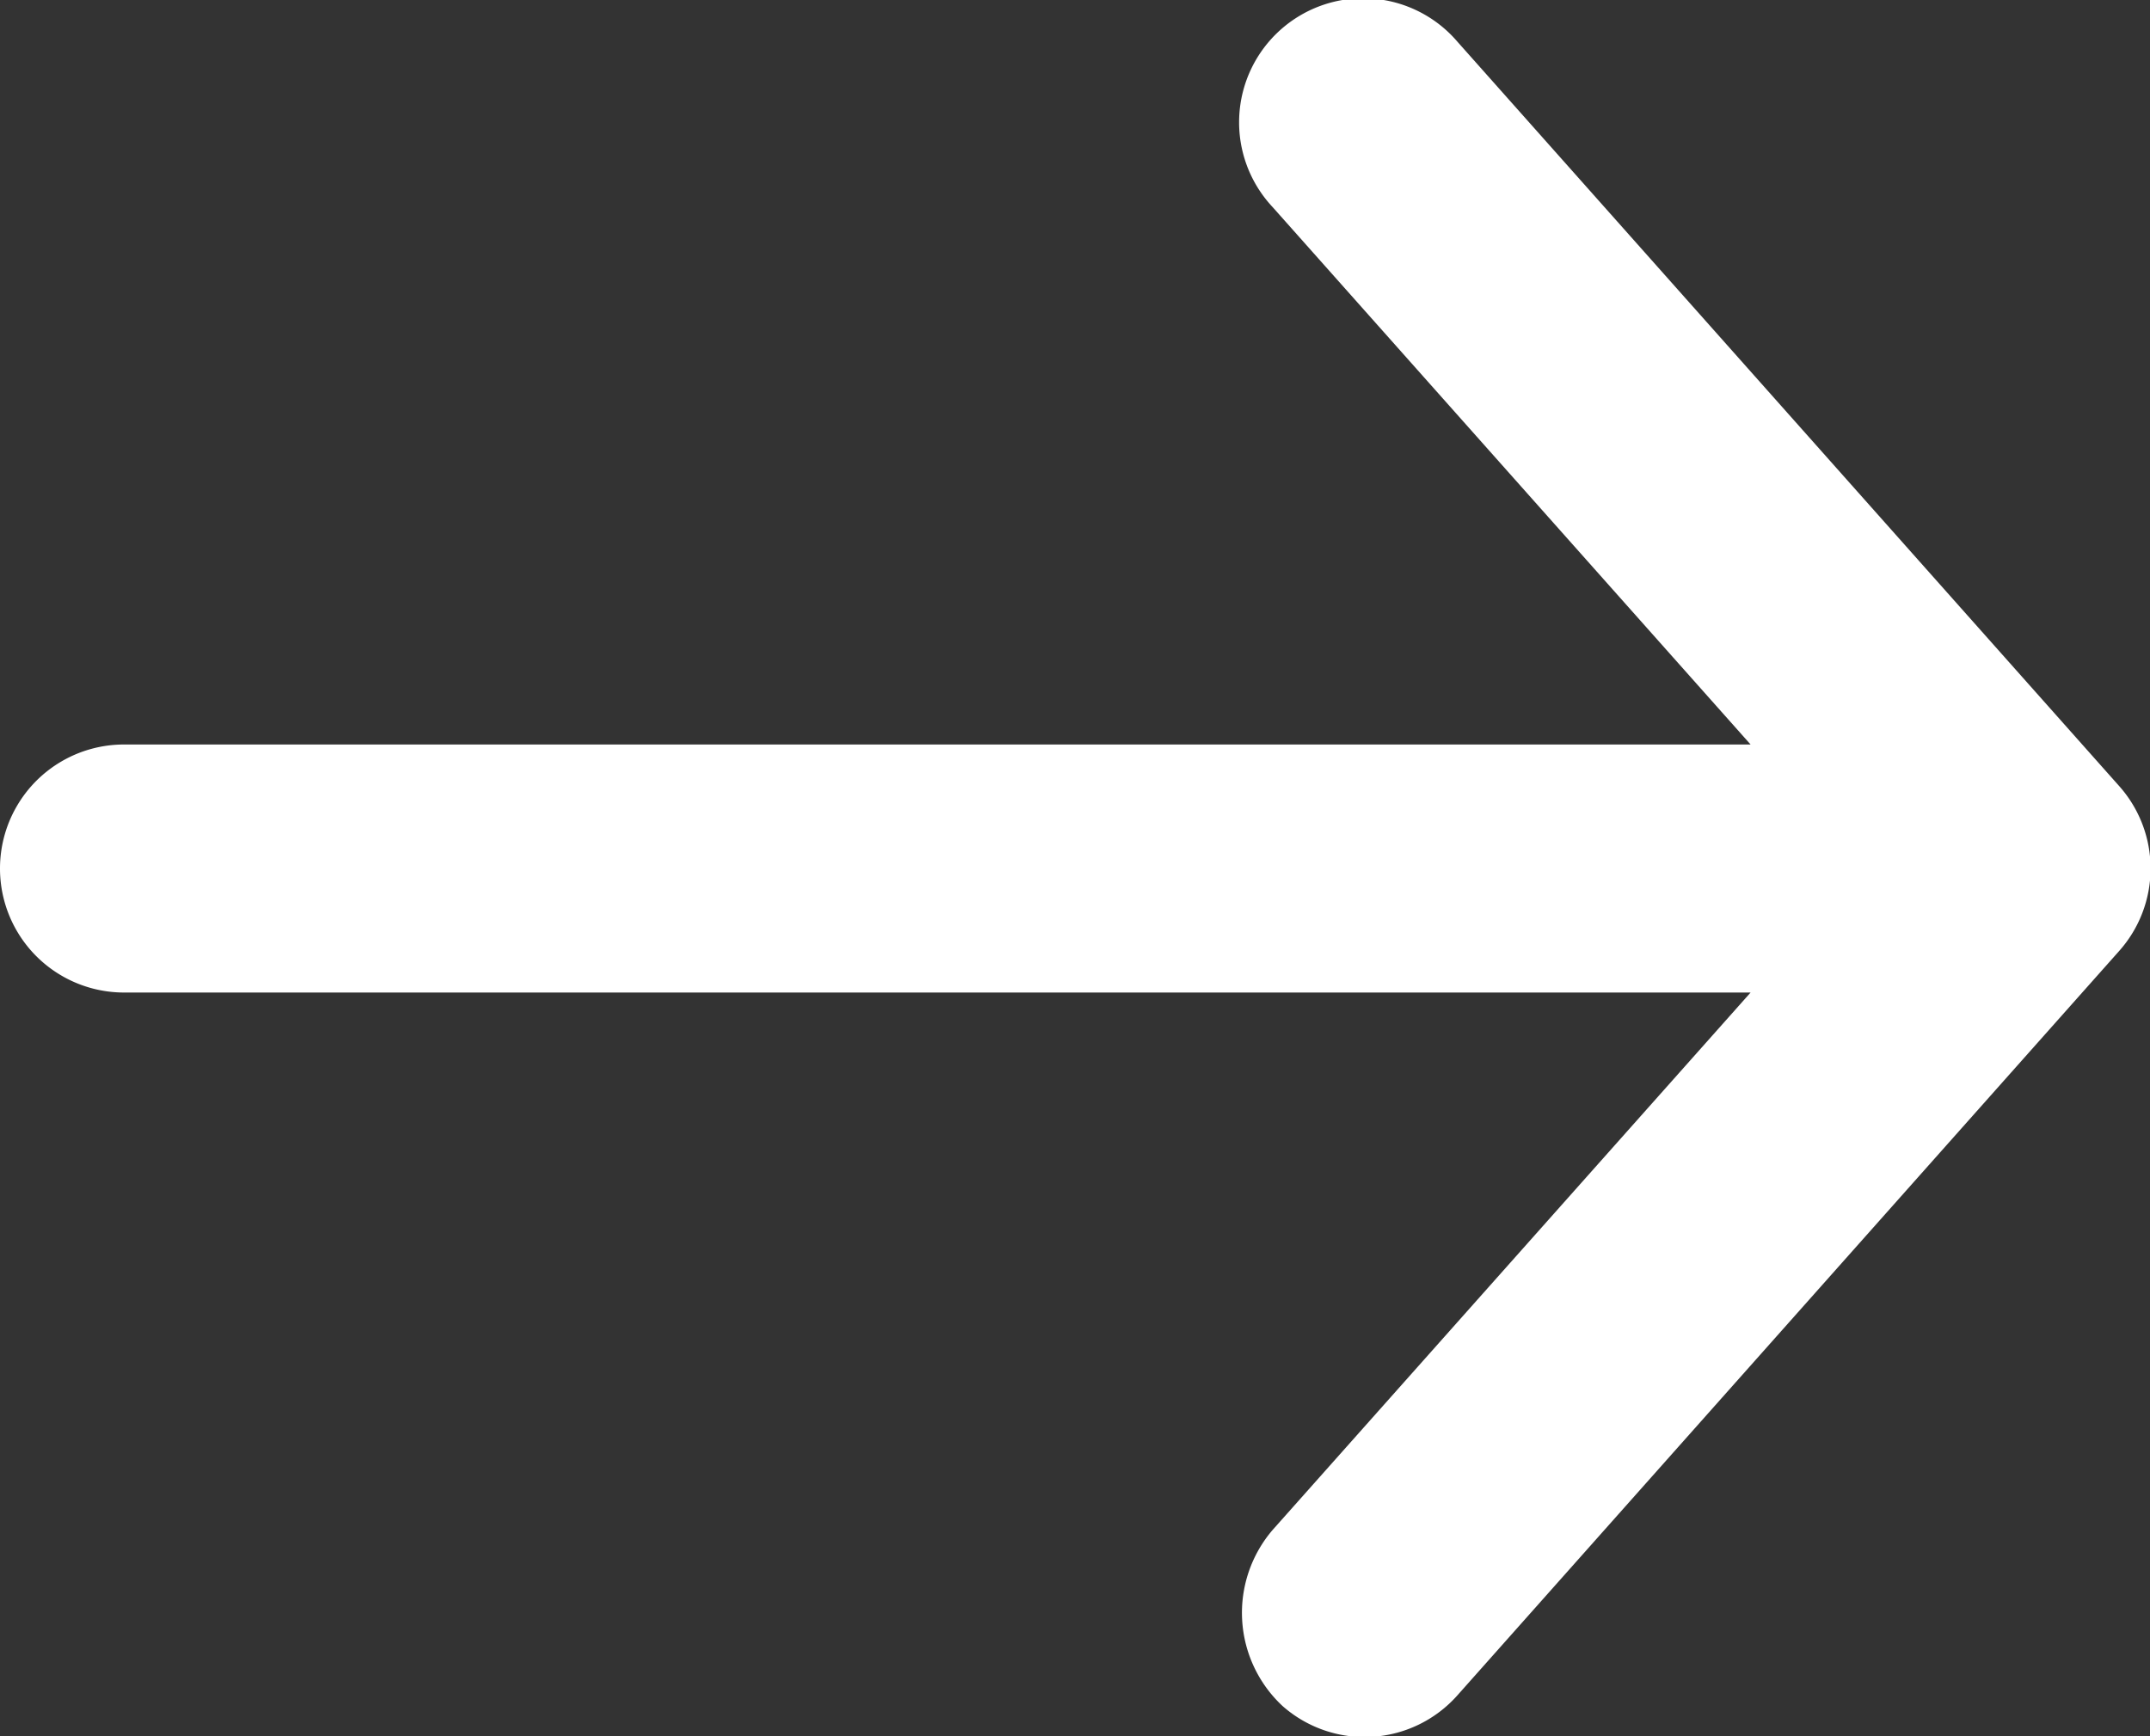
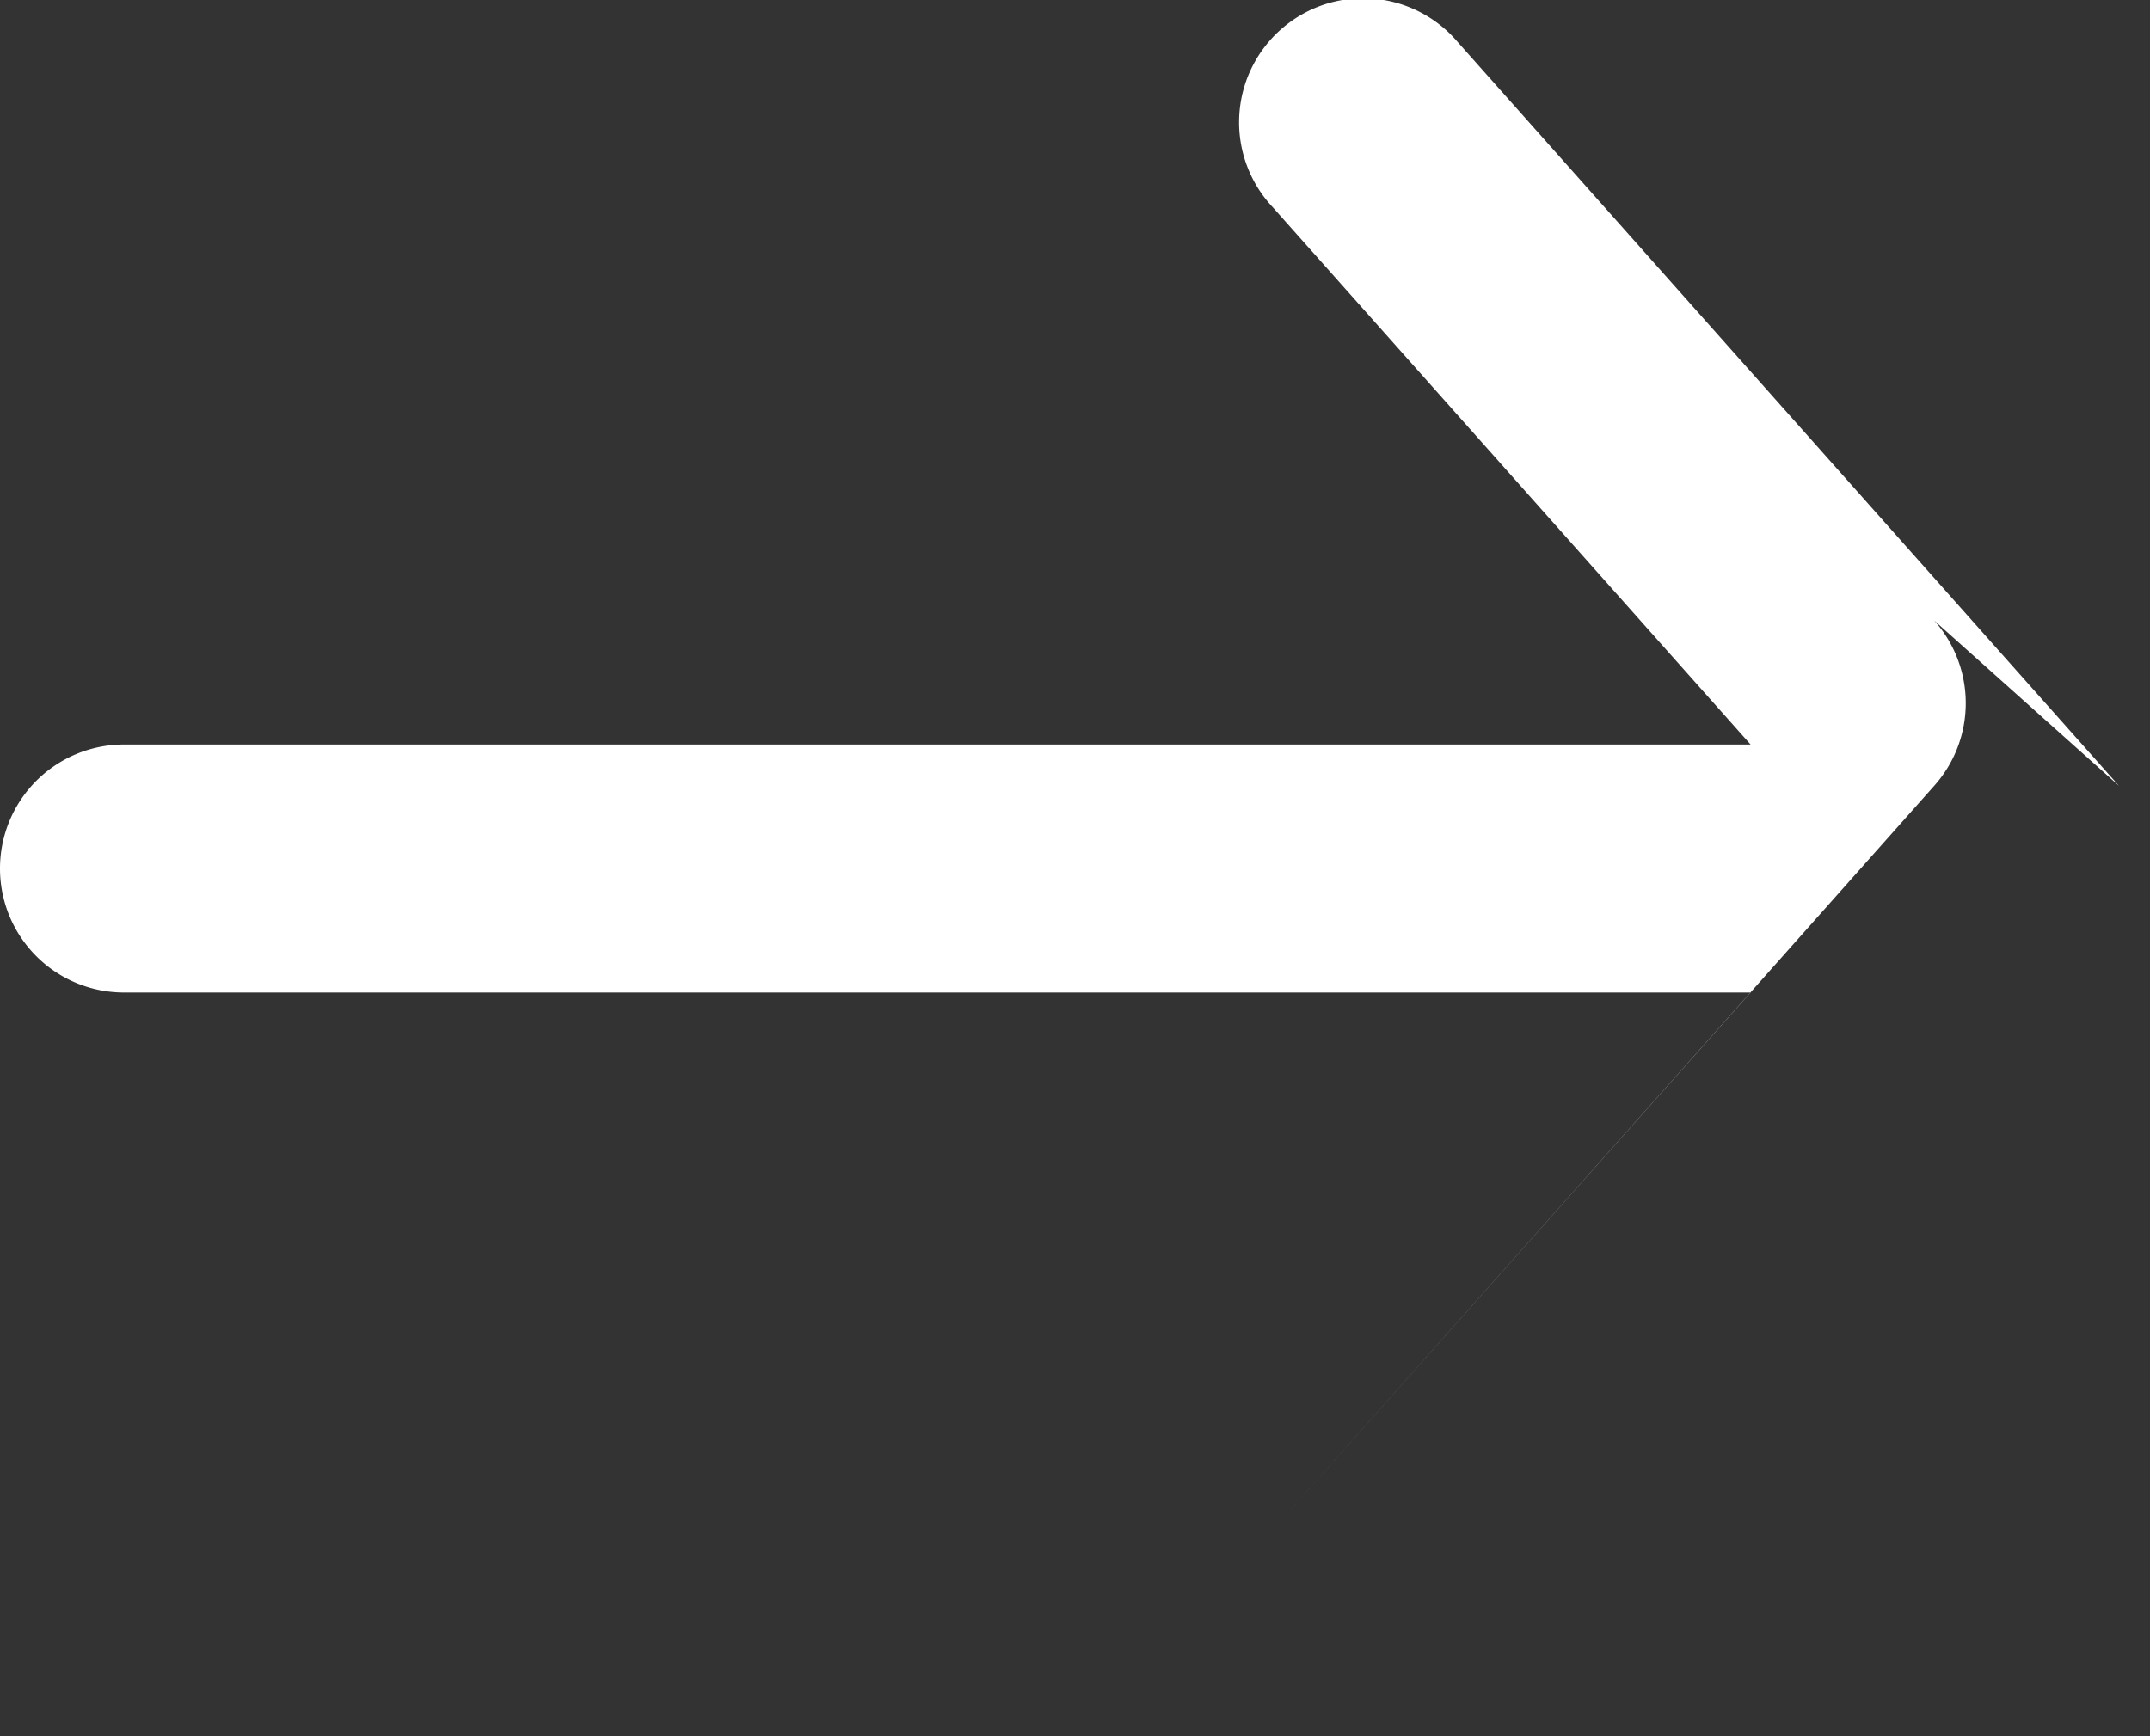
<svg xmlns="http://www.w3.org/2000/svg" id="Layer_1" data-name="Layer 1" fill="#ffffff" viewBox="0 0 52 42">
  <rect x="0" y="0" width="52" height="42" fill="#333333" stroke="none" />
-   <path d="M59.73,32.48l-16-18a3,3,0,1,0-4.47,4l11.56,13H11.48a3,3,0,0,0,0,6H50.82l-11.56,13a3.08,3.08,0,0,0,.24,4.26,3,3,0,0,0,4.23-.26l16-18a3,3,0,0,0,0-4Z" transform="translate(-8.48 -13.47)" />
+   <path d="M59.73,32.48l-16-18a3,3,0,1,0-4.47,4l11.56,13H11.48a3,3,0,0,0,0,6H50.82l-11.56,13l16-18a3,3,0,0,0,0-4Z" transform="translate(-8.48 -13.47)" />
</svg>